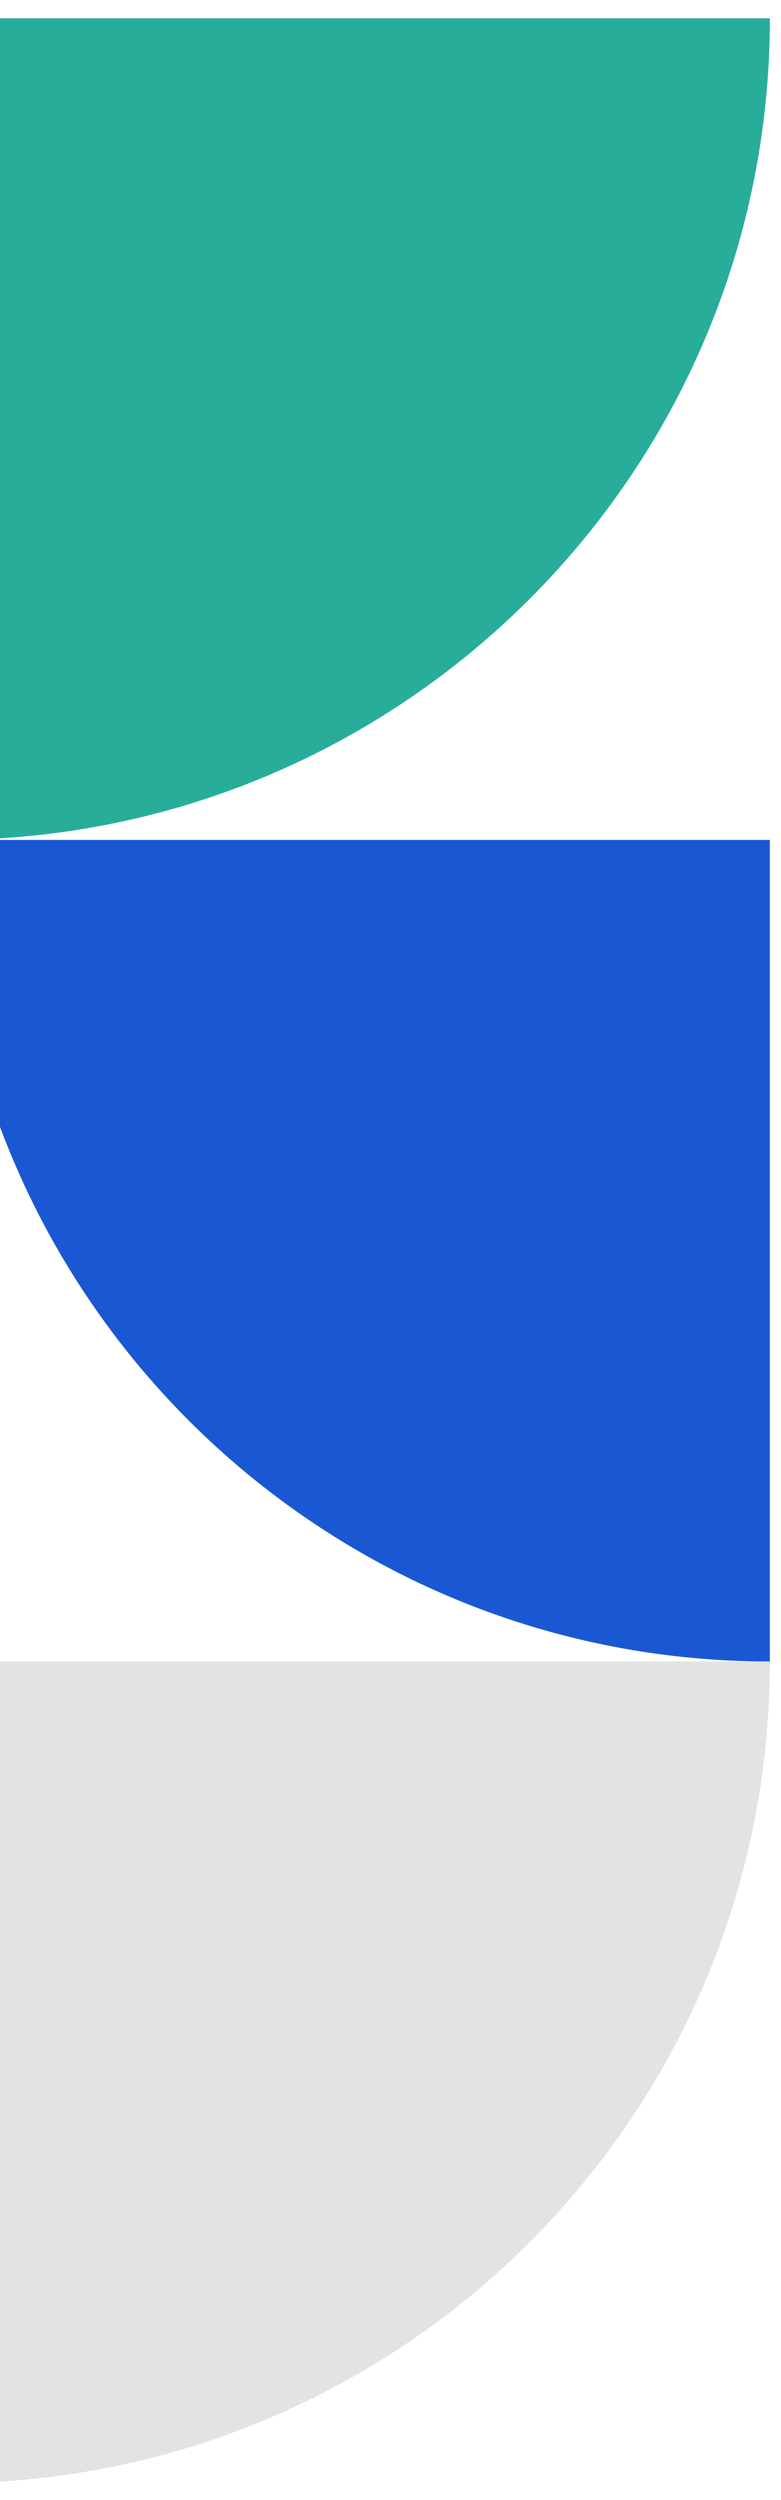
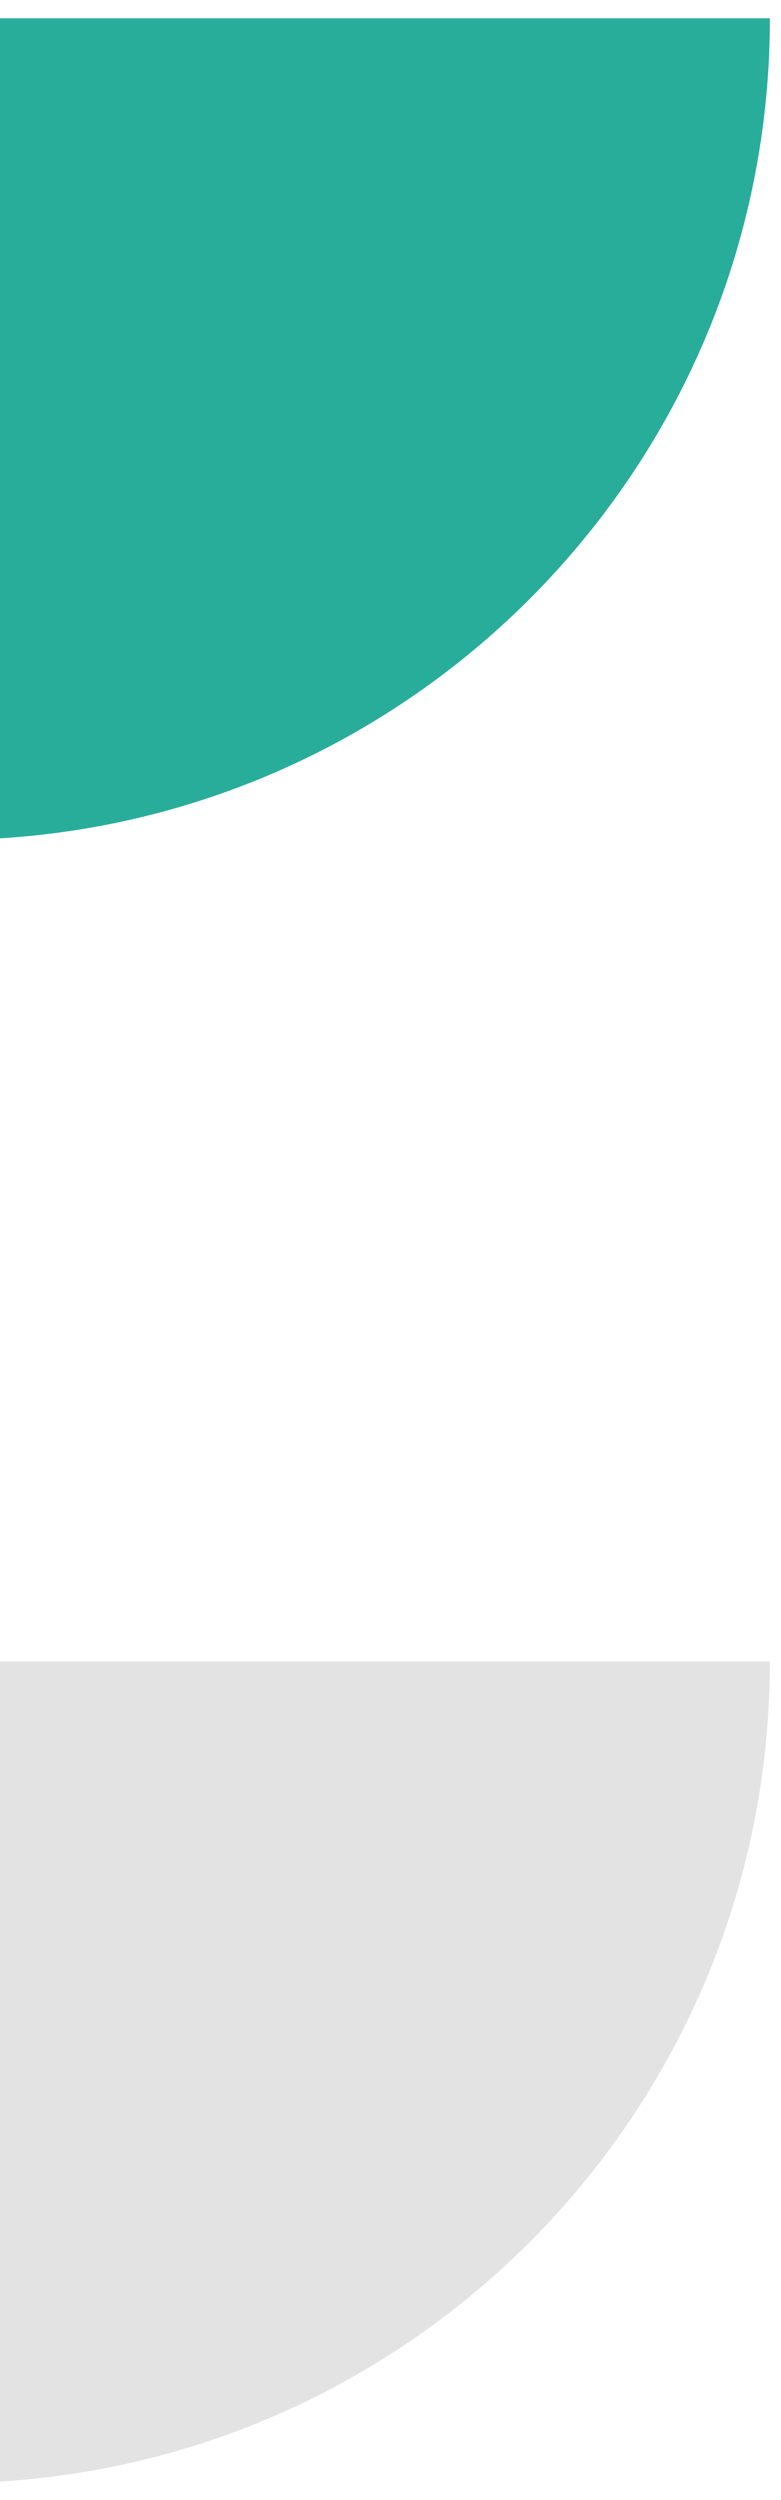
<svg xmlns="http://www.w3.org/2000/svg" width="35" height="112" viewBox="0 0 35 112" fill="none">
-   <path fill-rule="evenodd" clip-rule="evenodd" d="M34.501 37.628L-2.307 37.628C-2.307 57.957 14.172 74.436 34.501 74.436C34.501 74.436 34.501 74.436 34.501 74.436L34.501 37.628Z" fill="#1958D2" />
  <path fill-rule="evenodd" clip-rule="evenodd" d="M-2.307 74.436L-2.307 111.245C18.022 111.245 34.501 94.765 34.501 74.437C34.501 74.436 34.501 74.436 34.501 74.436L-2.307 74.436Z" fill="#E3E3E3" />
-   <path fill-rule="evenodd" clip-rule="evenodd" d="M-2.307 0.82L-2.307 37.629C18.022 37.629 34.502 21.149 34.502 0.82C34.502 0.82 34.502 0.82 34.502 0.82L-2.307 0.82Z" fill="#29AD9B" />
+   <path fill-rule="evenodd" clip-rule="evenodd" d="M-2.307 0.82L-2.307 37.629C18.022 37.629 34.502 21.149 34.502 0.82C34.502 0.82 34.502 0.82 34.502 0.82L-2.307 0.82" fill="#29AD9B" />
</svg>